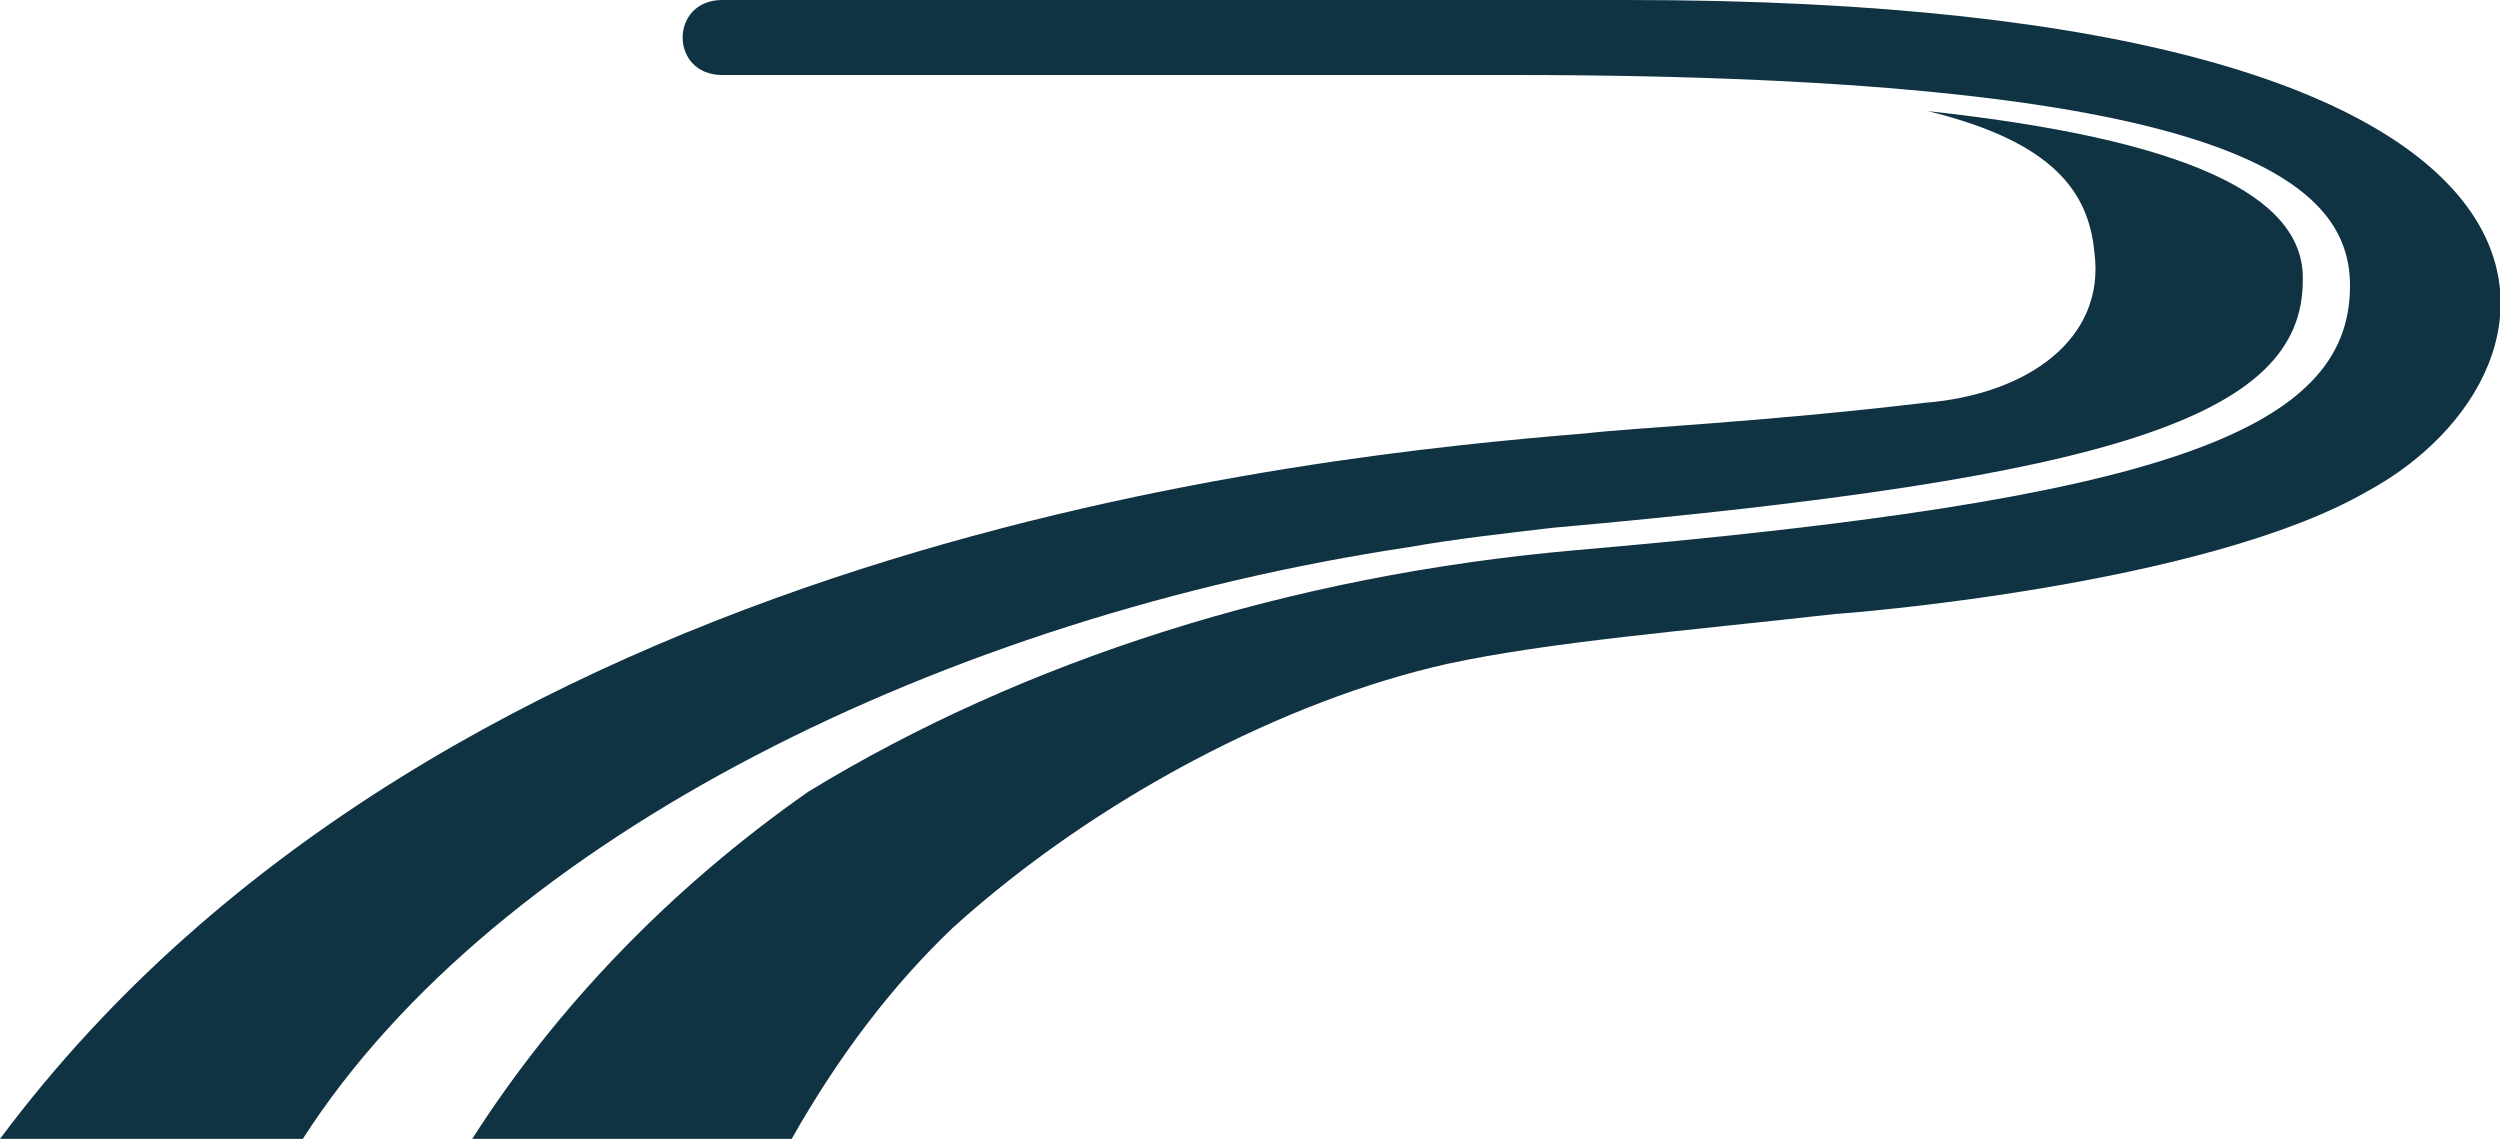
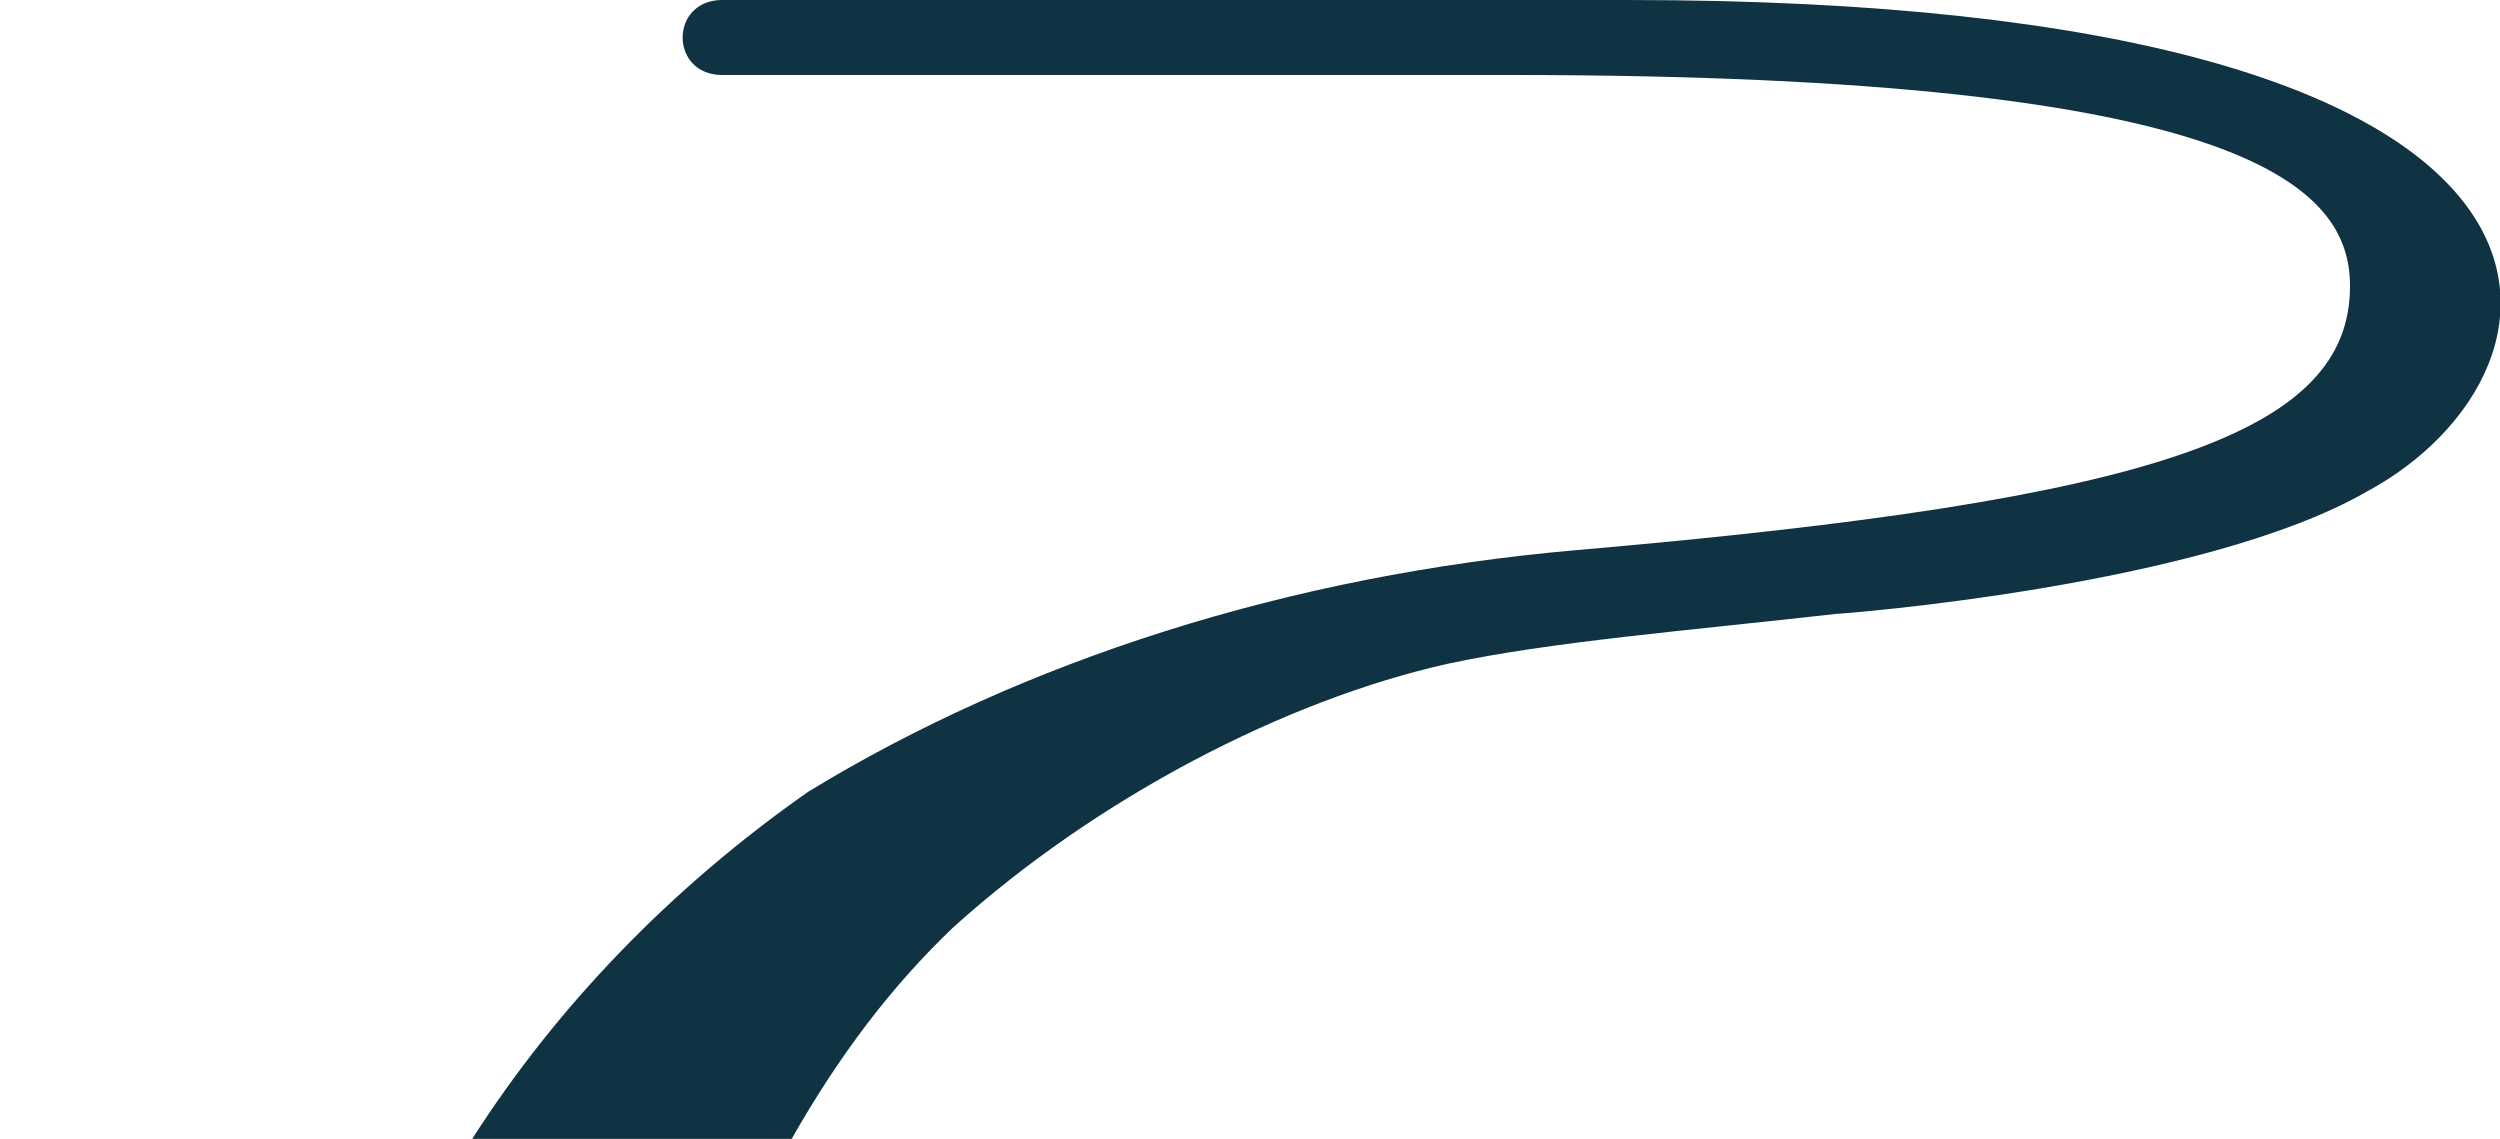
<svg xmlns="http://www.w3.org/2000/svg" version="1.1" id="Layer_1" x="0px" y="0px" viewBox="0 0 90 41" style="enable-background:new 0 0 90 41;" xml:space="preserve">
  <style type="text/css">
	.st0{fill:#103344;}
</style>
  <g>
-     <path class="st0" d="M50.7,19.7c1.7-0.3,3.5-0.5,5.2-0.7c20.2-1.8,27-4,27-8.9C83,7,78.6,5,69.4,4c4.5,1.1,5.8,2.9,6,5.1   c0.4,3.1-2.4,5.1-6.1,5.4c-5.9,0.7-10.5,0.9-12.2,1.1C47.4,16.4,16.1,19.4,0,41h10.9C17.9,30.1,34.1,22.2,50.7,19.7z" />
    <path class="st0" d="M58.6,0L26,0c-1.9,0-1.9,2.7,0,2.7l28.4,0c26.7,0,30.2,4.1,30.2,7.6c0,5.3-7,7.7-27.8,9.5   c-10.4,0.9-20,4-27.7,8.7C24.1,32,20,36.3,17,41h11.5c1.7-3,3.6-5.5,5.8-7.6c5.2-4.7,12-8.2,17.8-9.5c3.7-0.8,8.7-1.2,14-1.8   c0.2,0,13.2-1,19.1-4.4C93.2,13.4,95.3,0,58.6,0z" />
  </g>
</svg>